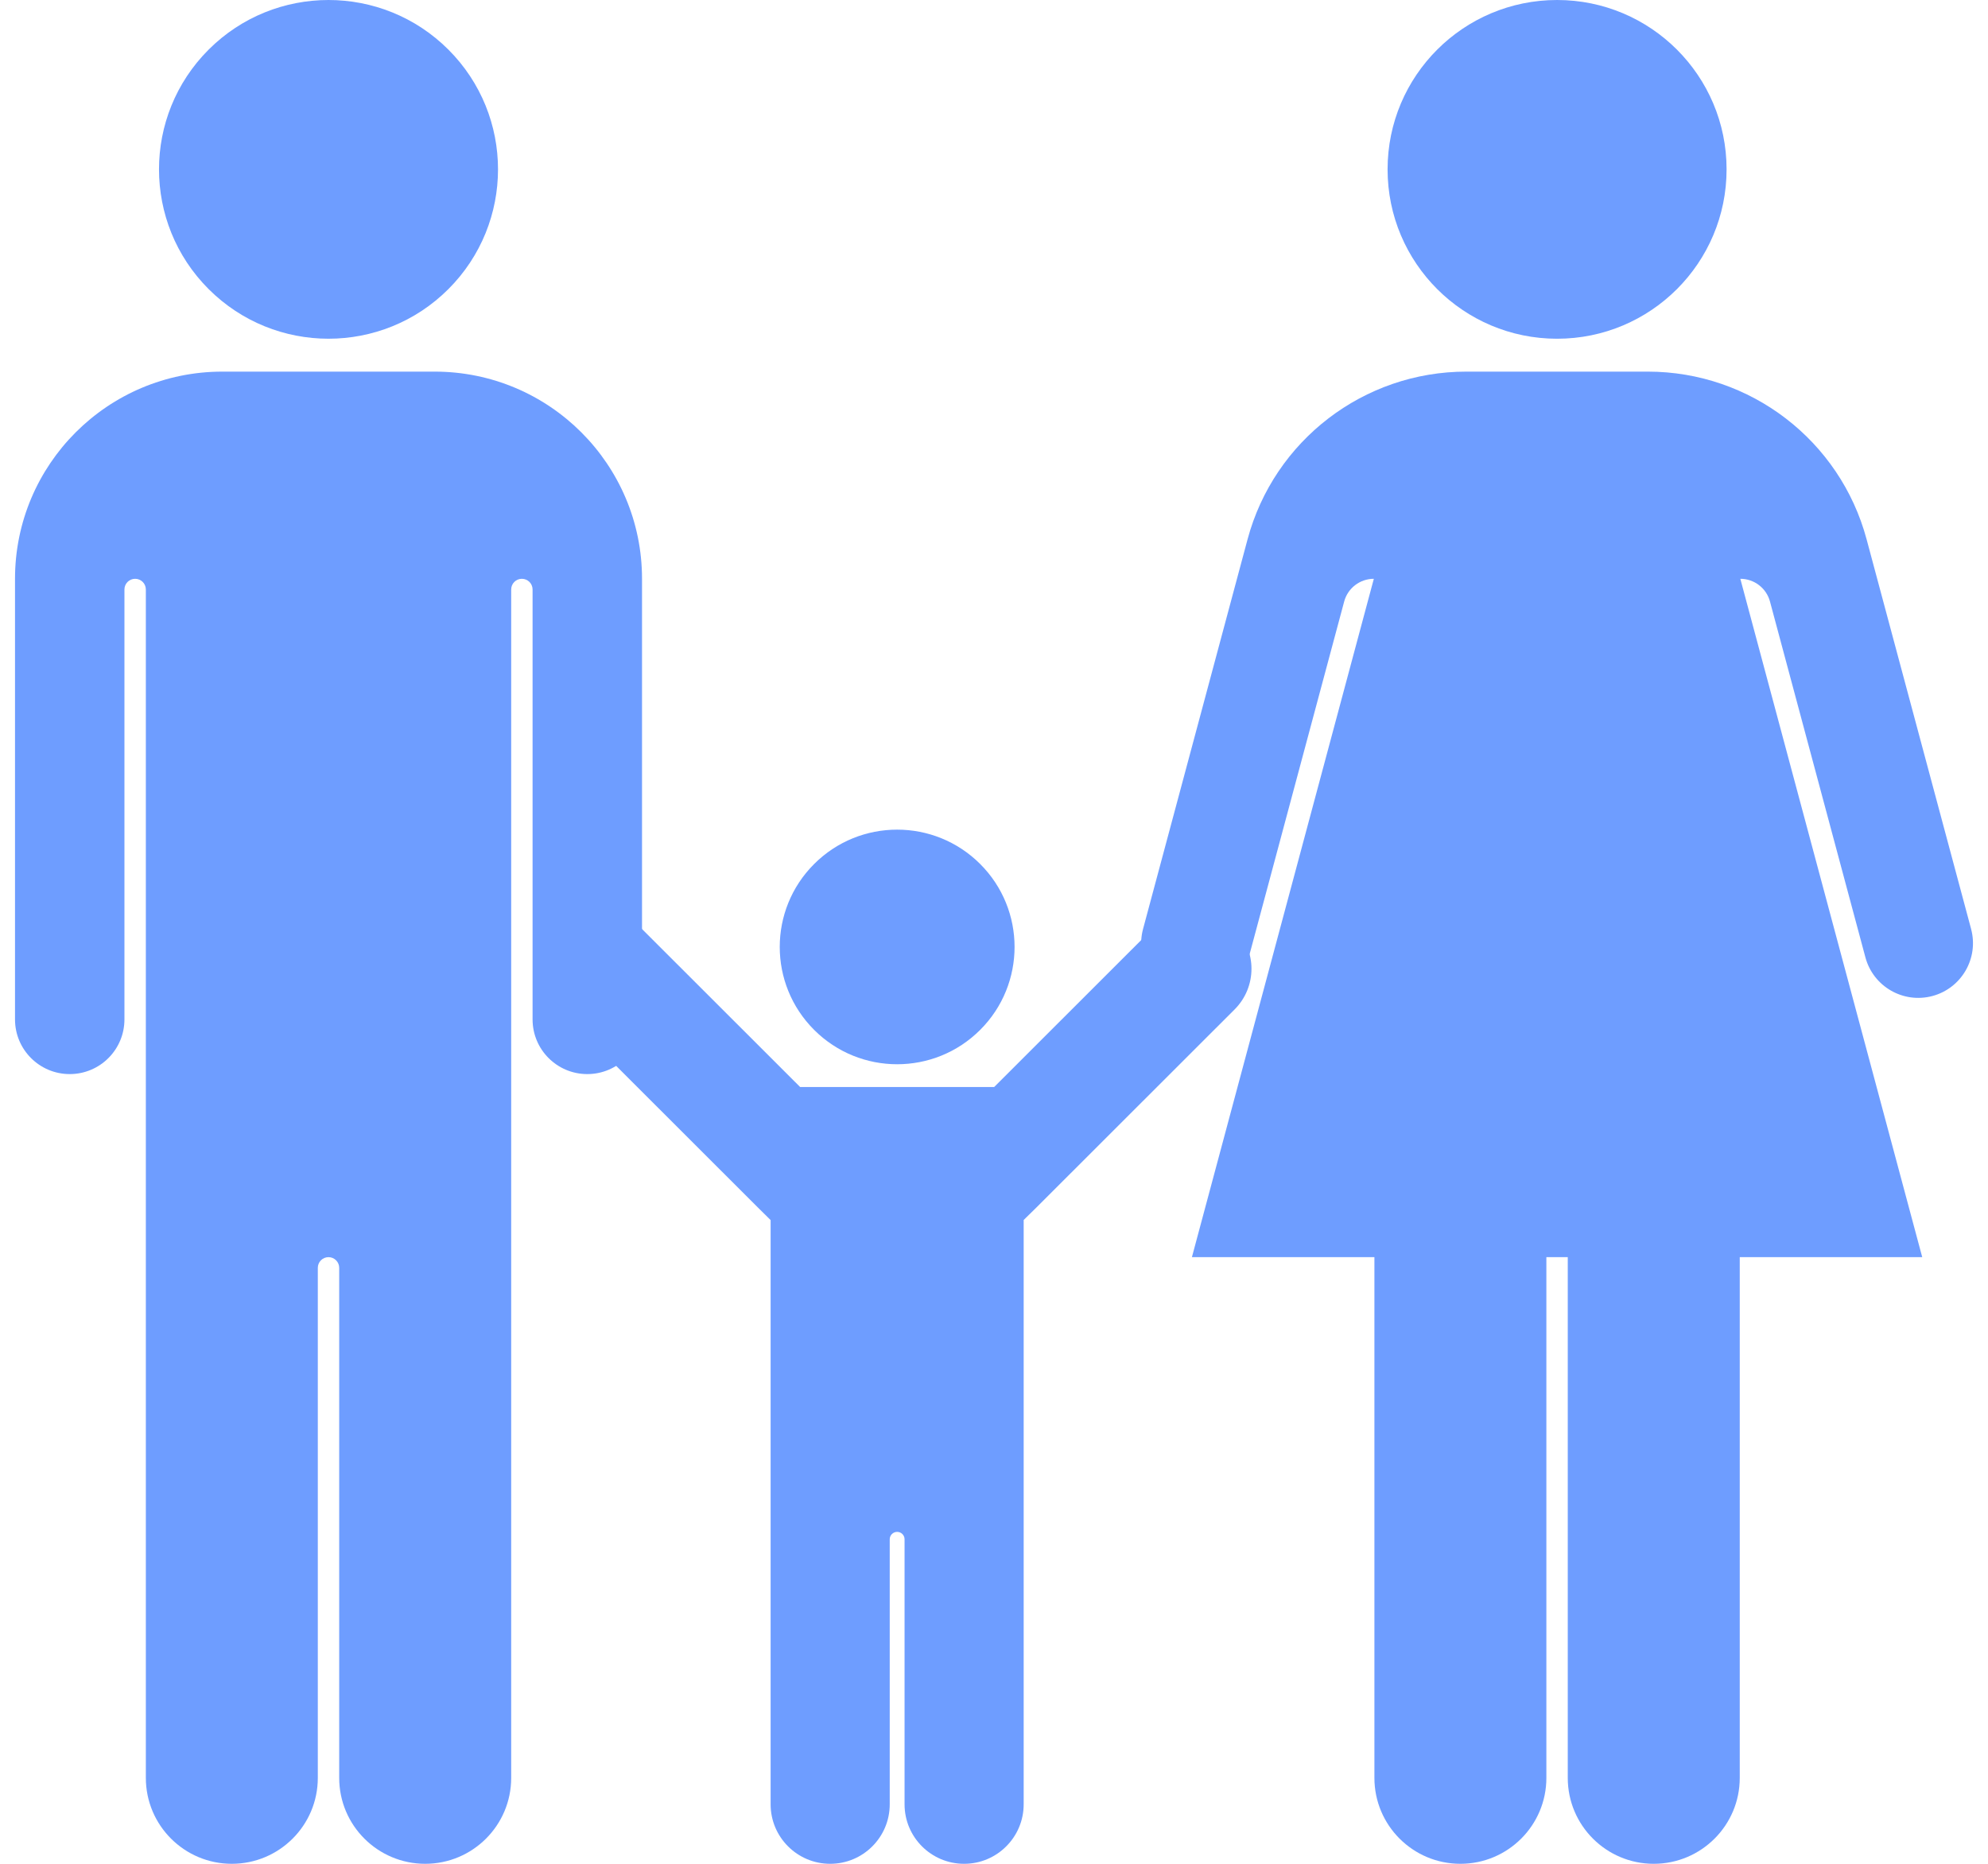
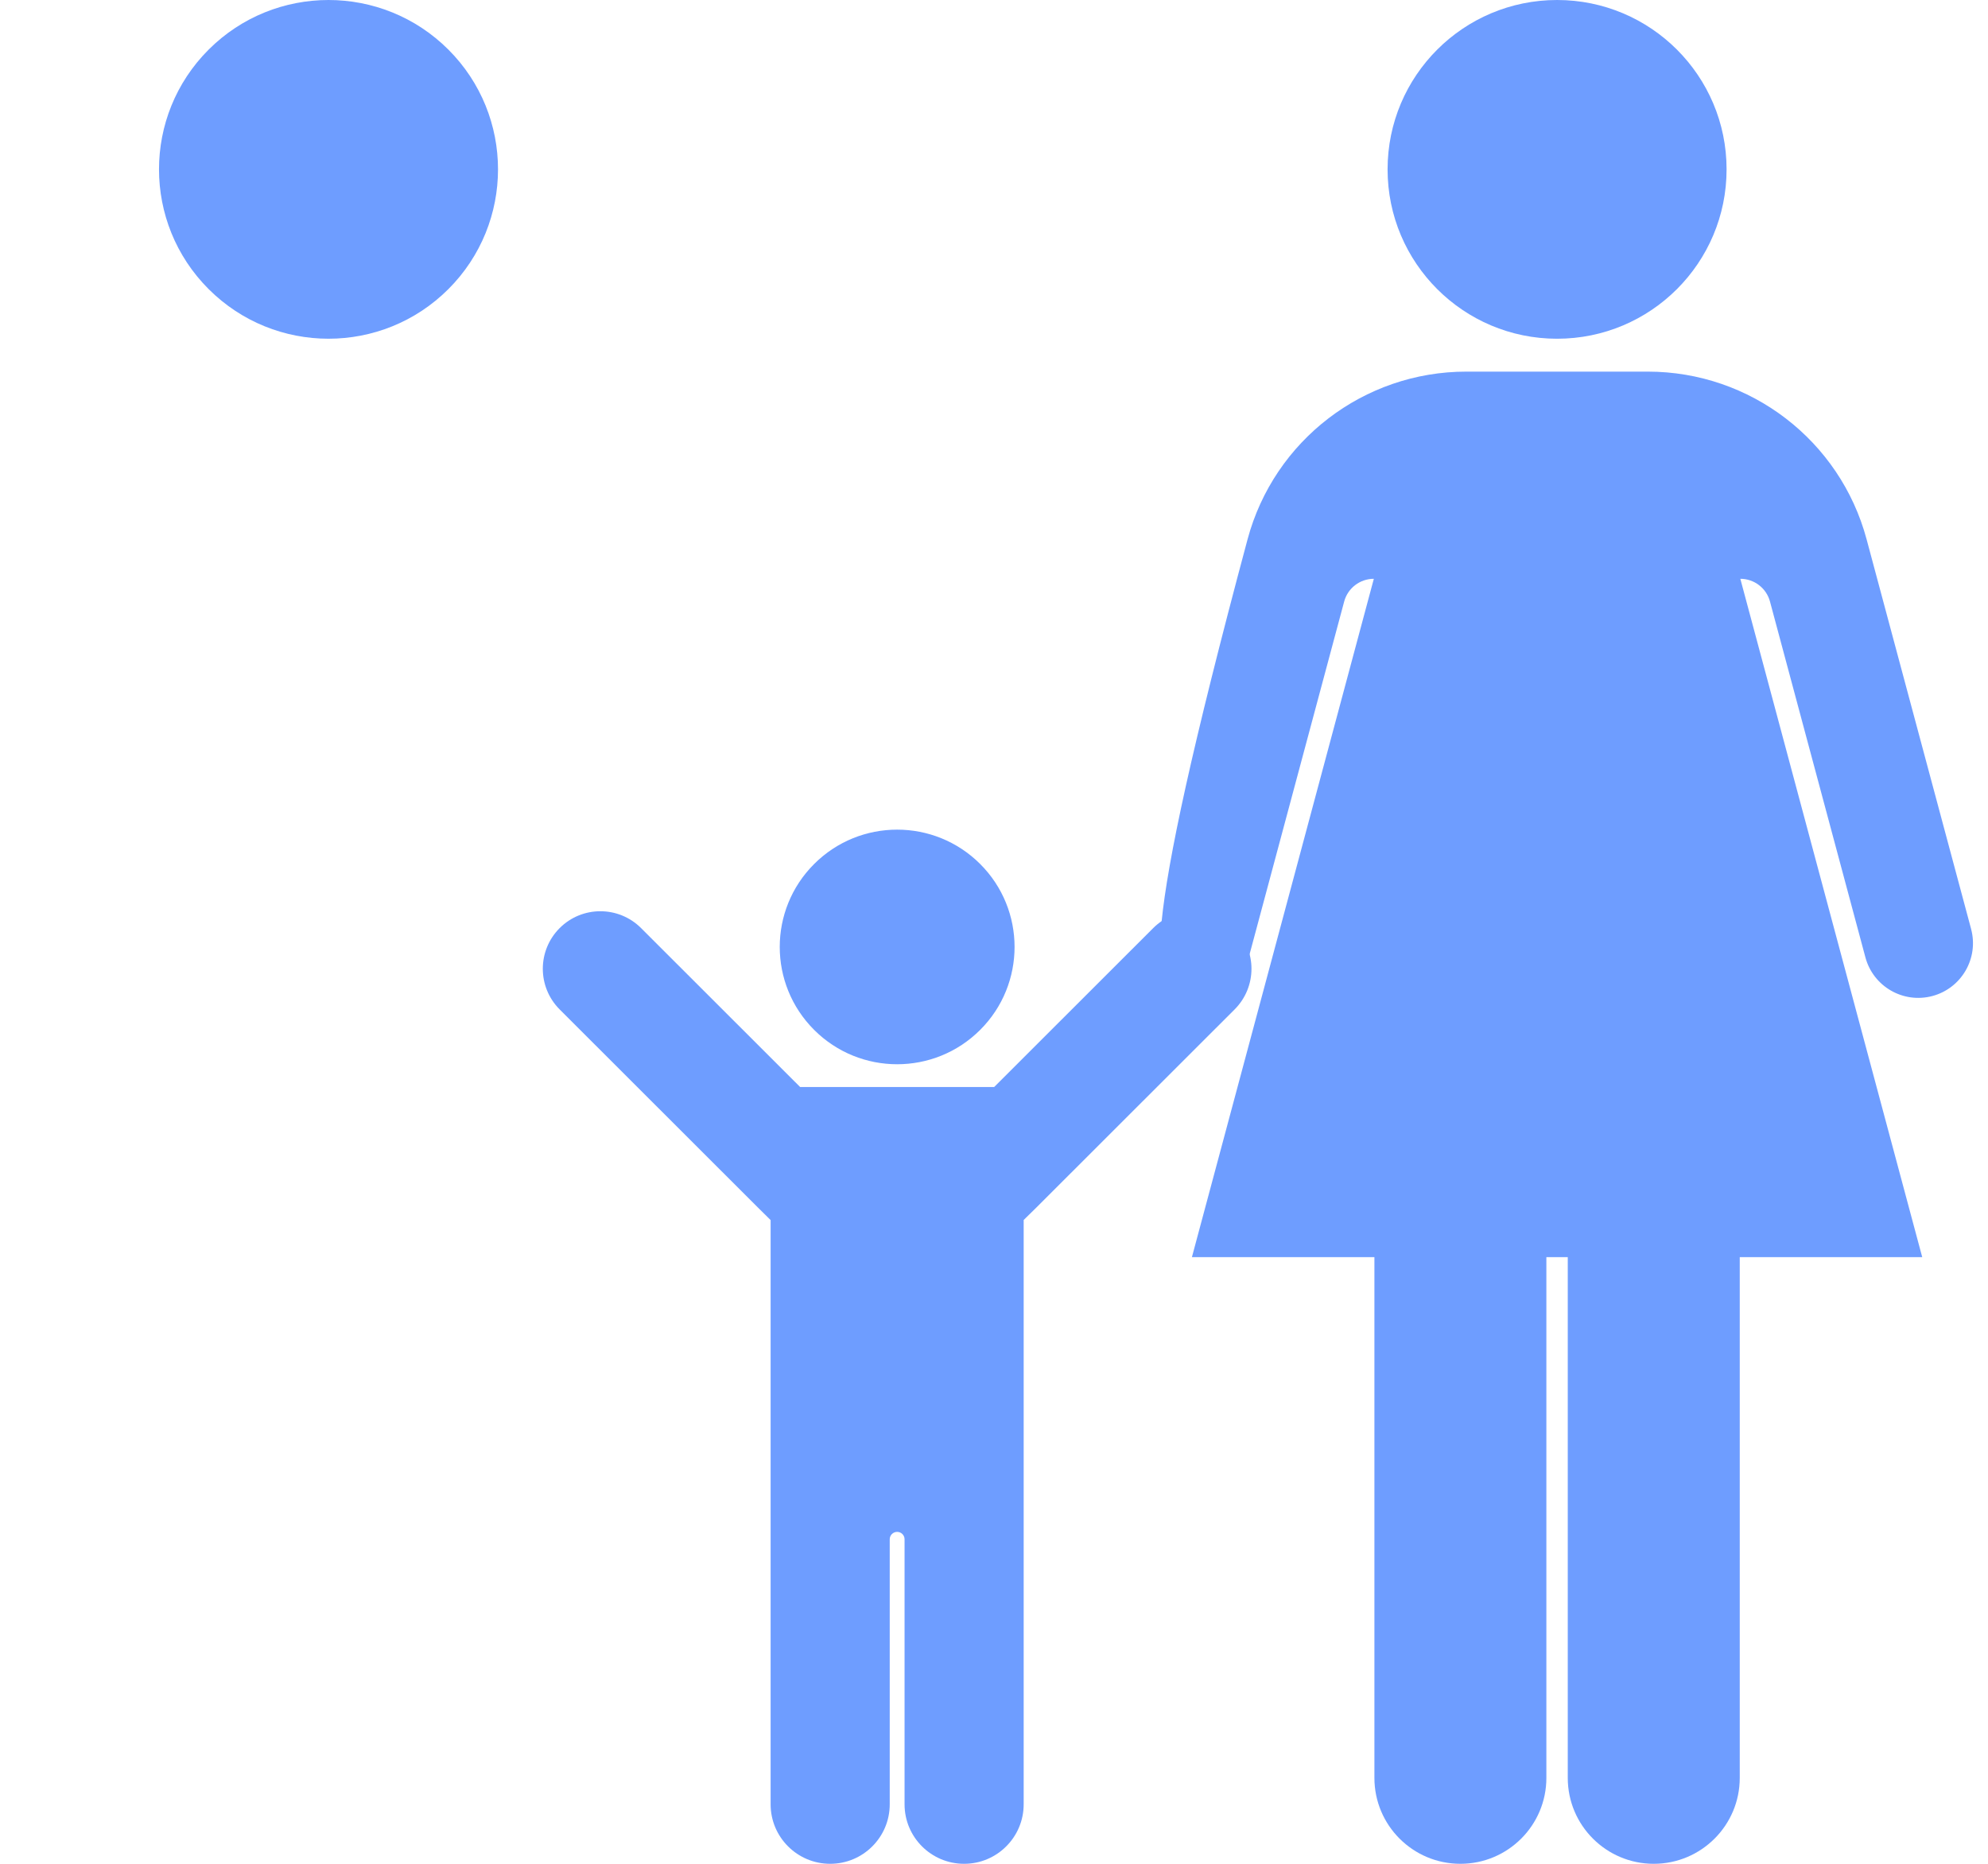
<svg xmlns="http://www.w3.org/2000/svg" width="96" height="90" viewBox="0 0 96 90" fill="none">
  <g clip-path="url(#clip0_881_1244)">
-     <path d="M95.185 44.862L90.138 26.044C88.857 21.267 84.523 17.945 79.573 17.945H70.808C65.858 17.945 61.525 21.266 60.244 26.044L55.197 44.862C54.82 46.271 55.656 47.718 57.066 48.096C58.475 48.473 59.924 47.637 60.302 46.229L64.91 29.047C65.083 28.399 65.671 27.949 66.342 27.949L57.557 60.706H66.37V85.852C66.37 88.143 68.229 90 70.522 90C72.816 90 74.674 88.142 74.674 85.852V60.706H75.707V85.852C75.707 88.143 77.566 90 79.859 90C82.153 90 84.012 88.142 84.012 85.852V60.706H92.824L84.04 27.949C84.711 27.949 85.298 28.399 85.472 29.047L90.08 46.229C90.457 47.637 91.906 48.473 93.316 48.096C94.725 47.718 95.562 46.271 95.184 44.862H95.185Z" fill="#6E9DFF" />
+     <path d="M95.185 44.862L90.138 26.044C88.857 21.267 84.523 17.945 79.573 17.945H70.808C65.858 17.945 61.525 21.266 60.244 26.044C54.82 46.271 55.656 47.718 57.066 48.096C58.475 48.473 59.924 47.637 60.302 46.229L64.91 29.047C65.083 28.399 65.671 27.949 66.342 27.949L57.557 60.706H66.37V85.852C66.37 88.143 68.229 90 70.522 90C72.816 90 74.674 88.142 74.674 85.852V60.706H75.707V85.852C75.707 88.143 77.566 90 79.859 90C82.153 90 84.012 88.142 84.012 85.852V60.706H92.824L84.04 27.949C84.711 27.949 85.298 28.399 85.472 29.047L90.08 46.229C90.457 47.637 91.906 48.473 93.316 48.096C94.725 47.718 95.562 46.271 95.184 44.862H95.185Z" fill="#6E9DFF" />
    <path d="M75.191 16.357C79.712 16.357 83.376 12.695 83.376 8.178C83.376 3.662 79.712 0 75.191 0C70.67 0 67.006 3.662 67.006 8.178C67.006 12.695 70.67 16.357 75.191 16.357Z" fill="#6E9DFF" />
-     <path d="M20.989 17.945H10.738C5.208 17.945 0.725 22.424 0.725 27.949V49.226C0.725 50.684 1.908 51.866 3.367 51.866C4.826 51.866 6.009 50.684 6.009 49.226V28.465C6.009 28.18 6.24 27.949 6.526 27.949C6.811 27.949 7.043 28.18 7.043 28.465V85.852C7.043 88.142 8.902 90 11.195 90C13.488 90 15.347 88.142 15.347 85.852V61.222C15.347 60.937 15.578 60.706 15.864 60.706C16.149 60.706 16.38 60.937 16.38 61.222V85.852C16.38 88.142 18.24 90 20.533 90C22.826 90 24.685 88.142 24.685 85.852V28.465C24.685 28.18 24.916 27.949 25.201 27.949C25.487 27.949 25.718 28.18 25.718 28.465V49.226C25.718 50.684 26.901 51.866 28.36 51.866C29.82 51.866 31.003 50.684 31.003 49.226V27.949C31.003 22.424 26.52 17.945 20.989 17.945Z" fill="#6E9DFF" />
    <path d="M21.652 13.961C24.848 10.767 24.848 5.589 21.652 2.395C18.455 -0.798 13.272 -0.798 10.076 2.395C6.879 5.589 6.879 10.767 10.076 13.961C13.272 17.155 18.455 17.155 21.652 13.961Z" fill="#6E9DFF" />
    <path d="M47.332 49.732C49.547 47.52 49.547 43.933 47.332 41.721C45.118 39.509 41.529 39.509 39.315 41.721C37.1 43.933 37.1 47.52 39.315 49.732C41.529 51.944 45.118 51.944 47.332 49.732Z" fill="#6E9DFF" />
    <path d="M59.62 44.816C58.534 43.731 56.774 43.731 55.688 44.816L48.007 52.491H38.639L30.957 44.816C29.872 43.731 28.111 43.731 27.026 44.816C25.941 45.901 25.941 47.659 27.026 48.744L36.616 58.326C36.656 58.366 36.882 58.589 37.213 58.916V87.127C37.213 88.714 38.501 90 40.089 90C40.884 90 41.603 89.679 42.123 89.158C42.644 88.638 42.965 87.92 42.965 87.127V74.329C42.965 74.132 43.125 73.972 43.323 73.972C43.422 73.972 43.511 74.012 43.576 74.076C43.641 74.141 43.681 74.23 43.681 74.329V87.127C43.681 88.714 44.968 90 46.557 90C47.351 90 48.07 89.679 48.59 89.158C49.111 88.638 49.433 87.92 49.433 87.127V58.911C49.746 58.605 49.979 58.377 50.03 58.326L59.619 48.744C60.705 47.659 60.705 45.9 59.619 44.816H59.62Z" fill="#6E9DFF" />
  </g>
  <defs>
    <clipPath id="clip0_881_1244">
      <rect width="94.551" height="90" fill="white" transform="translate(0.725)" />
    </clipPath>
  </defs>
</svg>